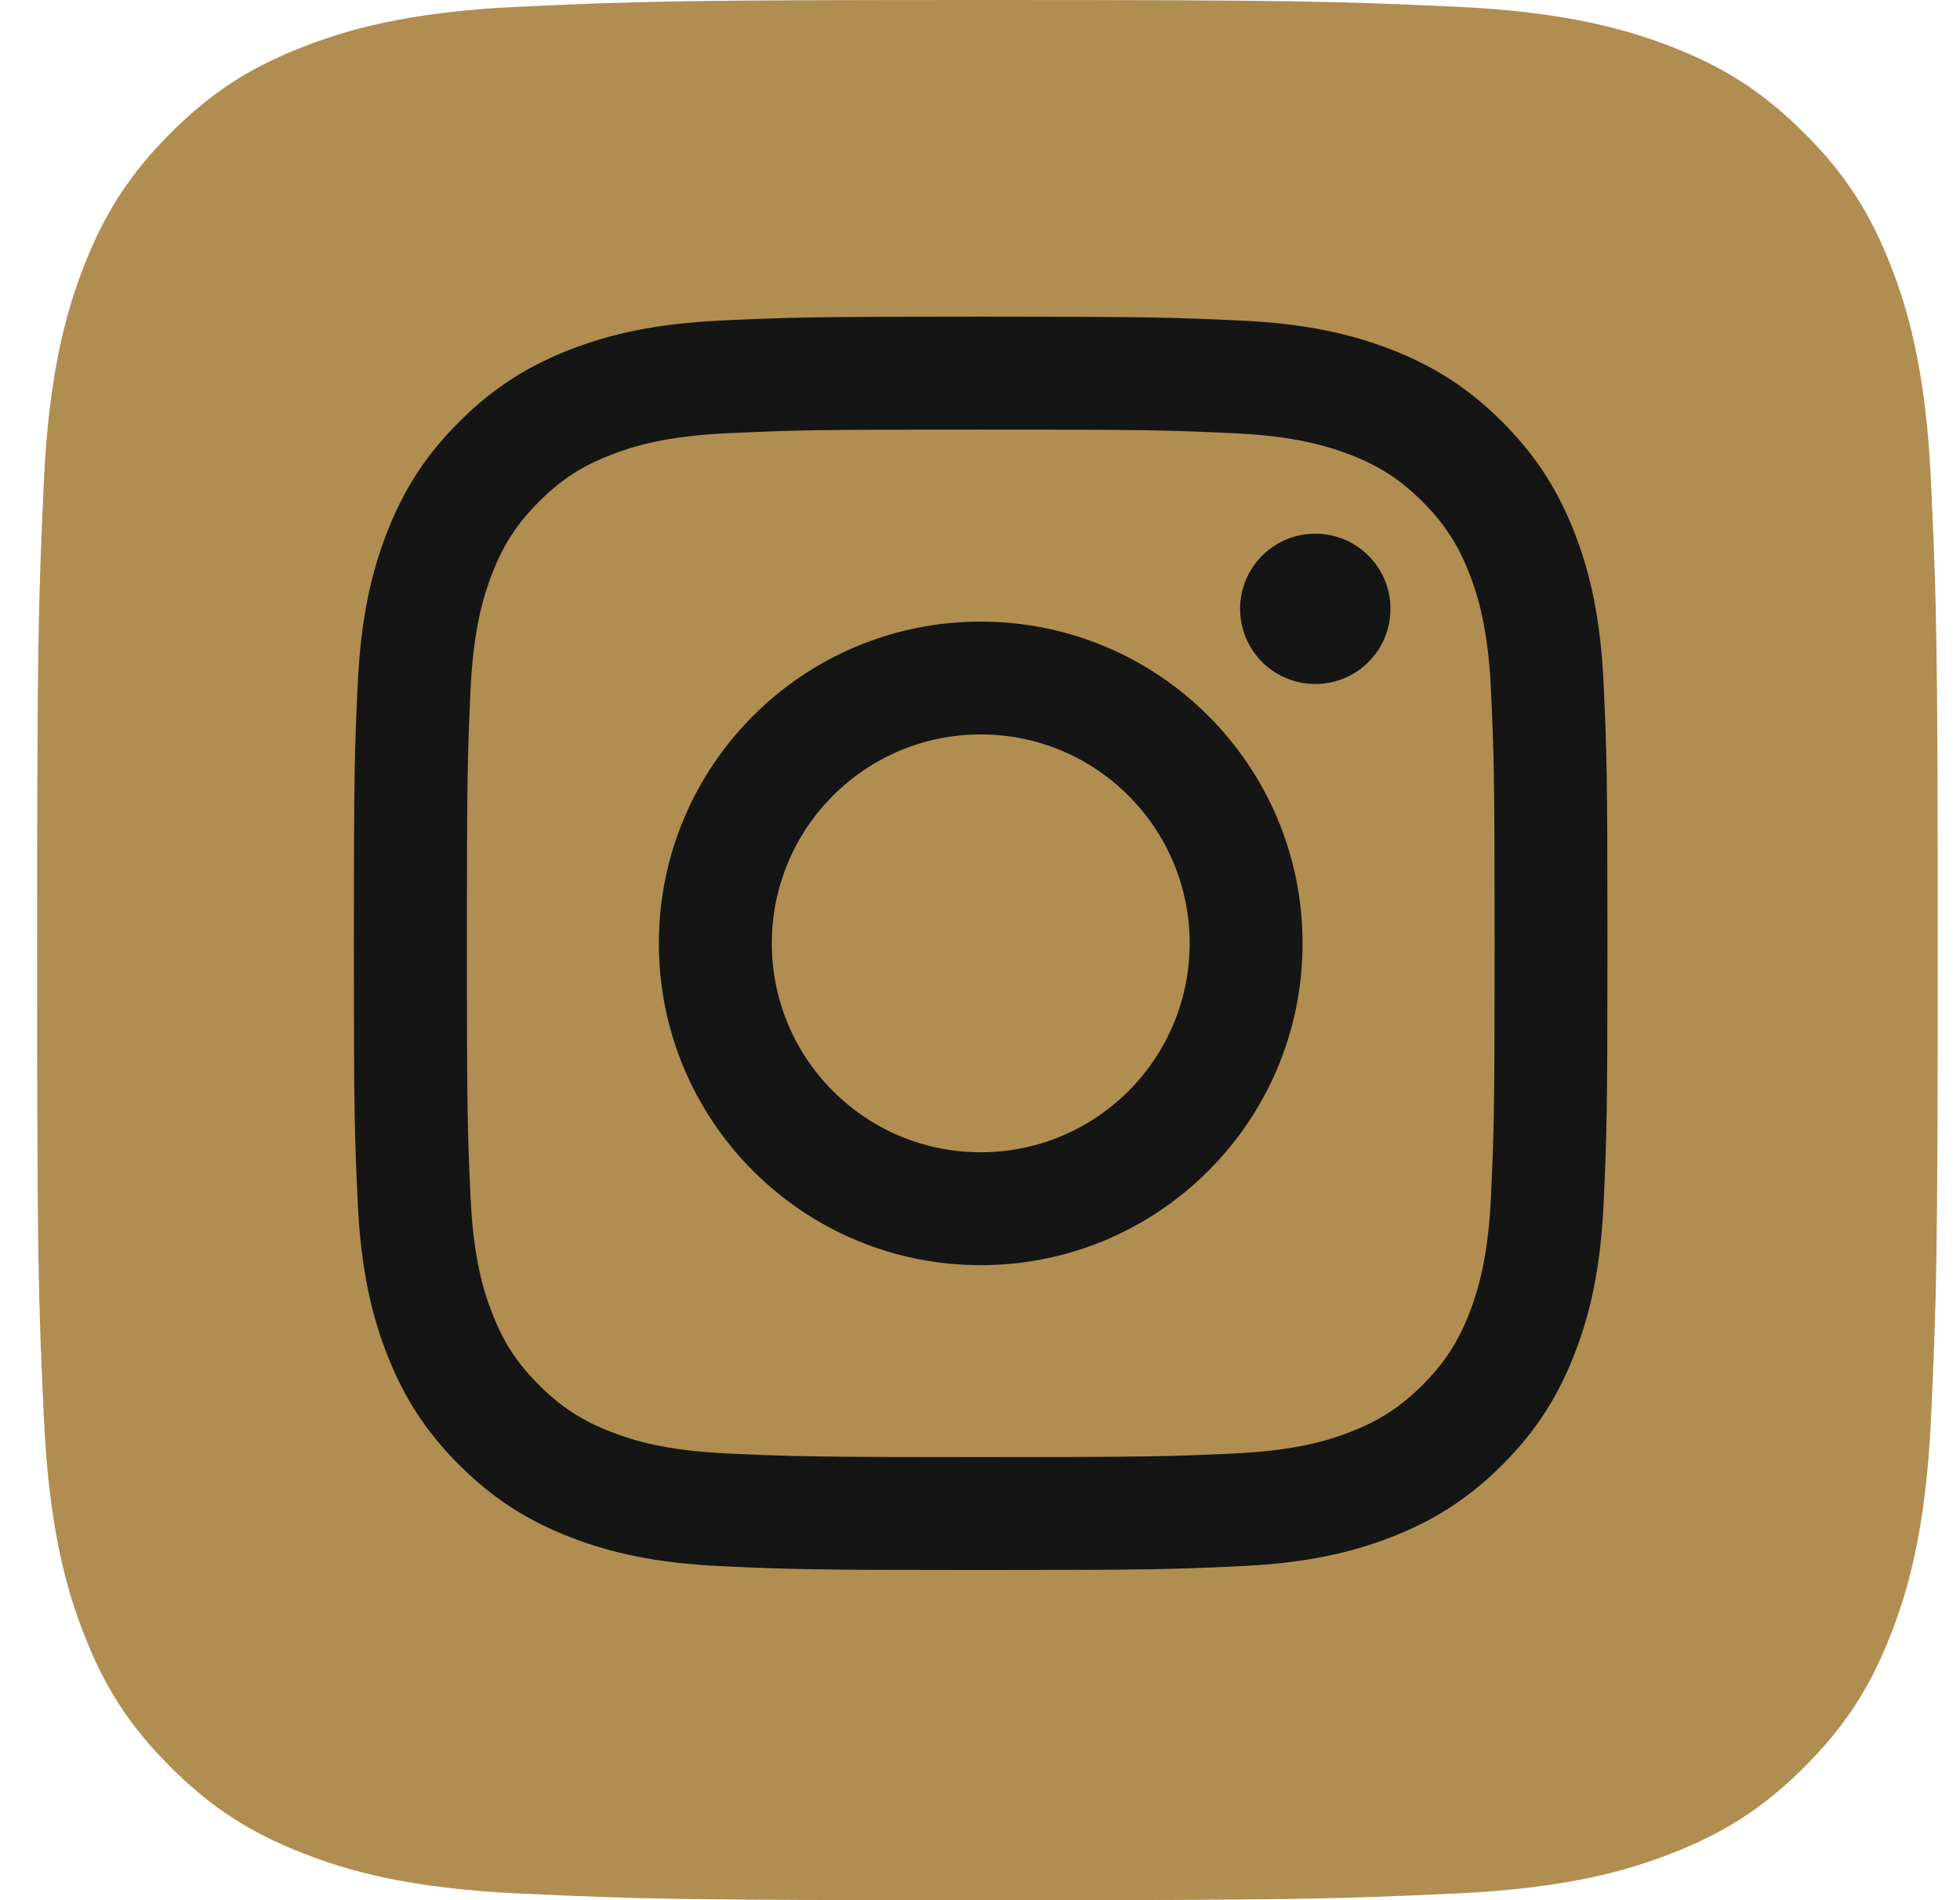
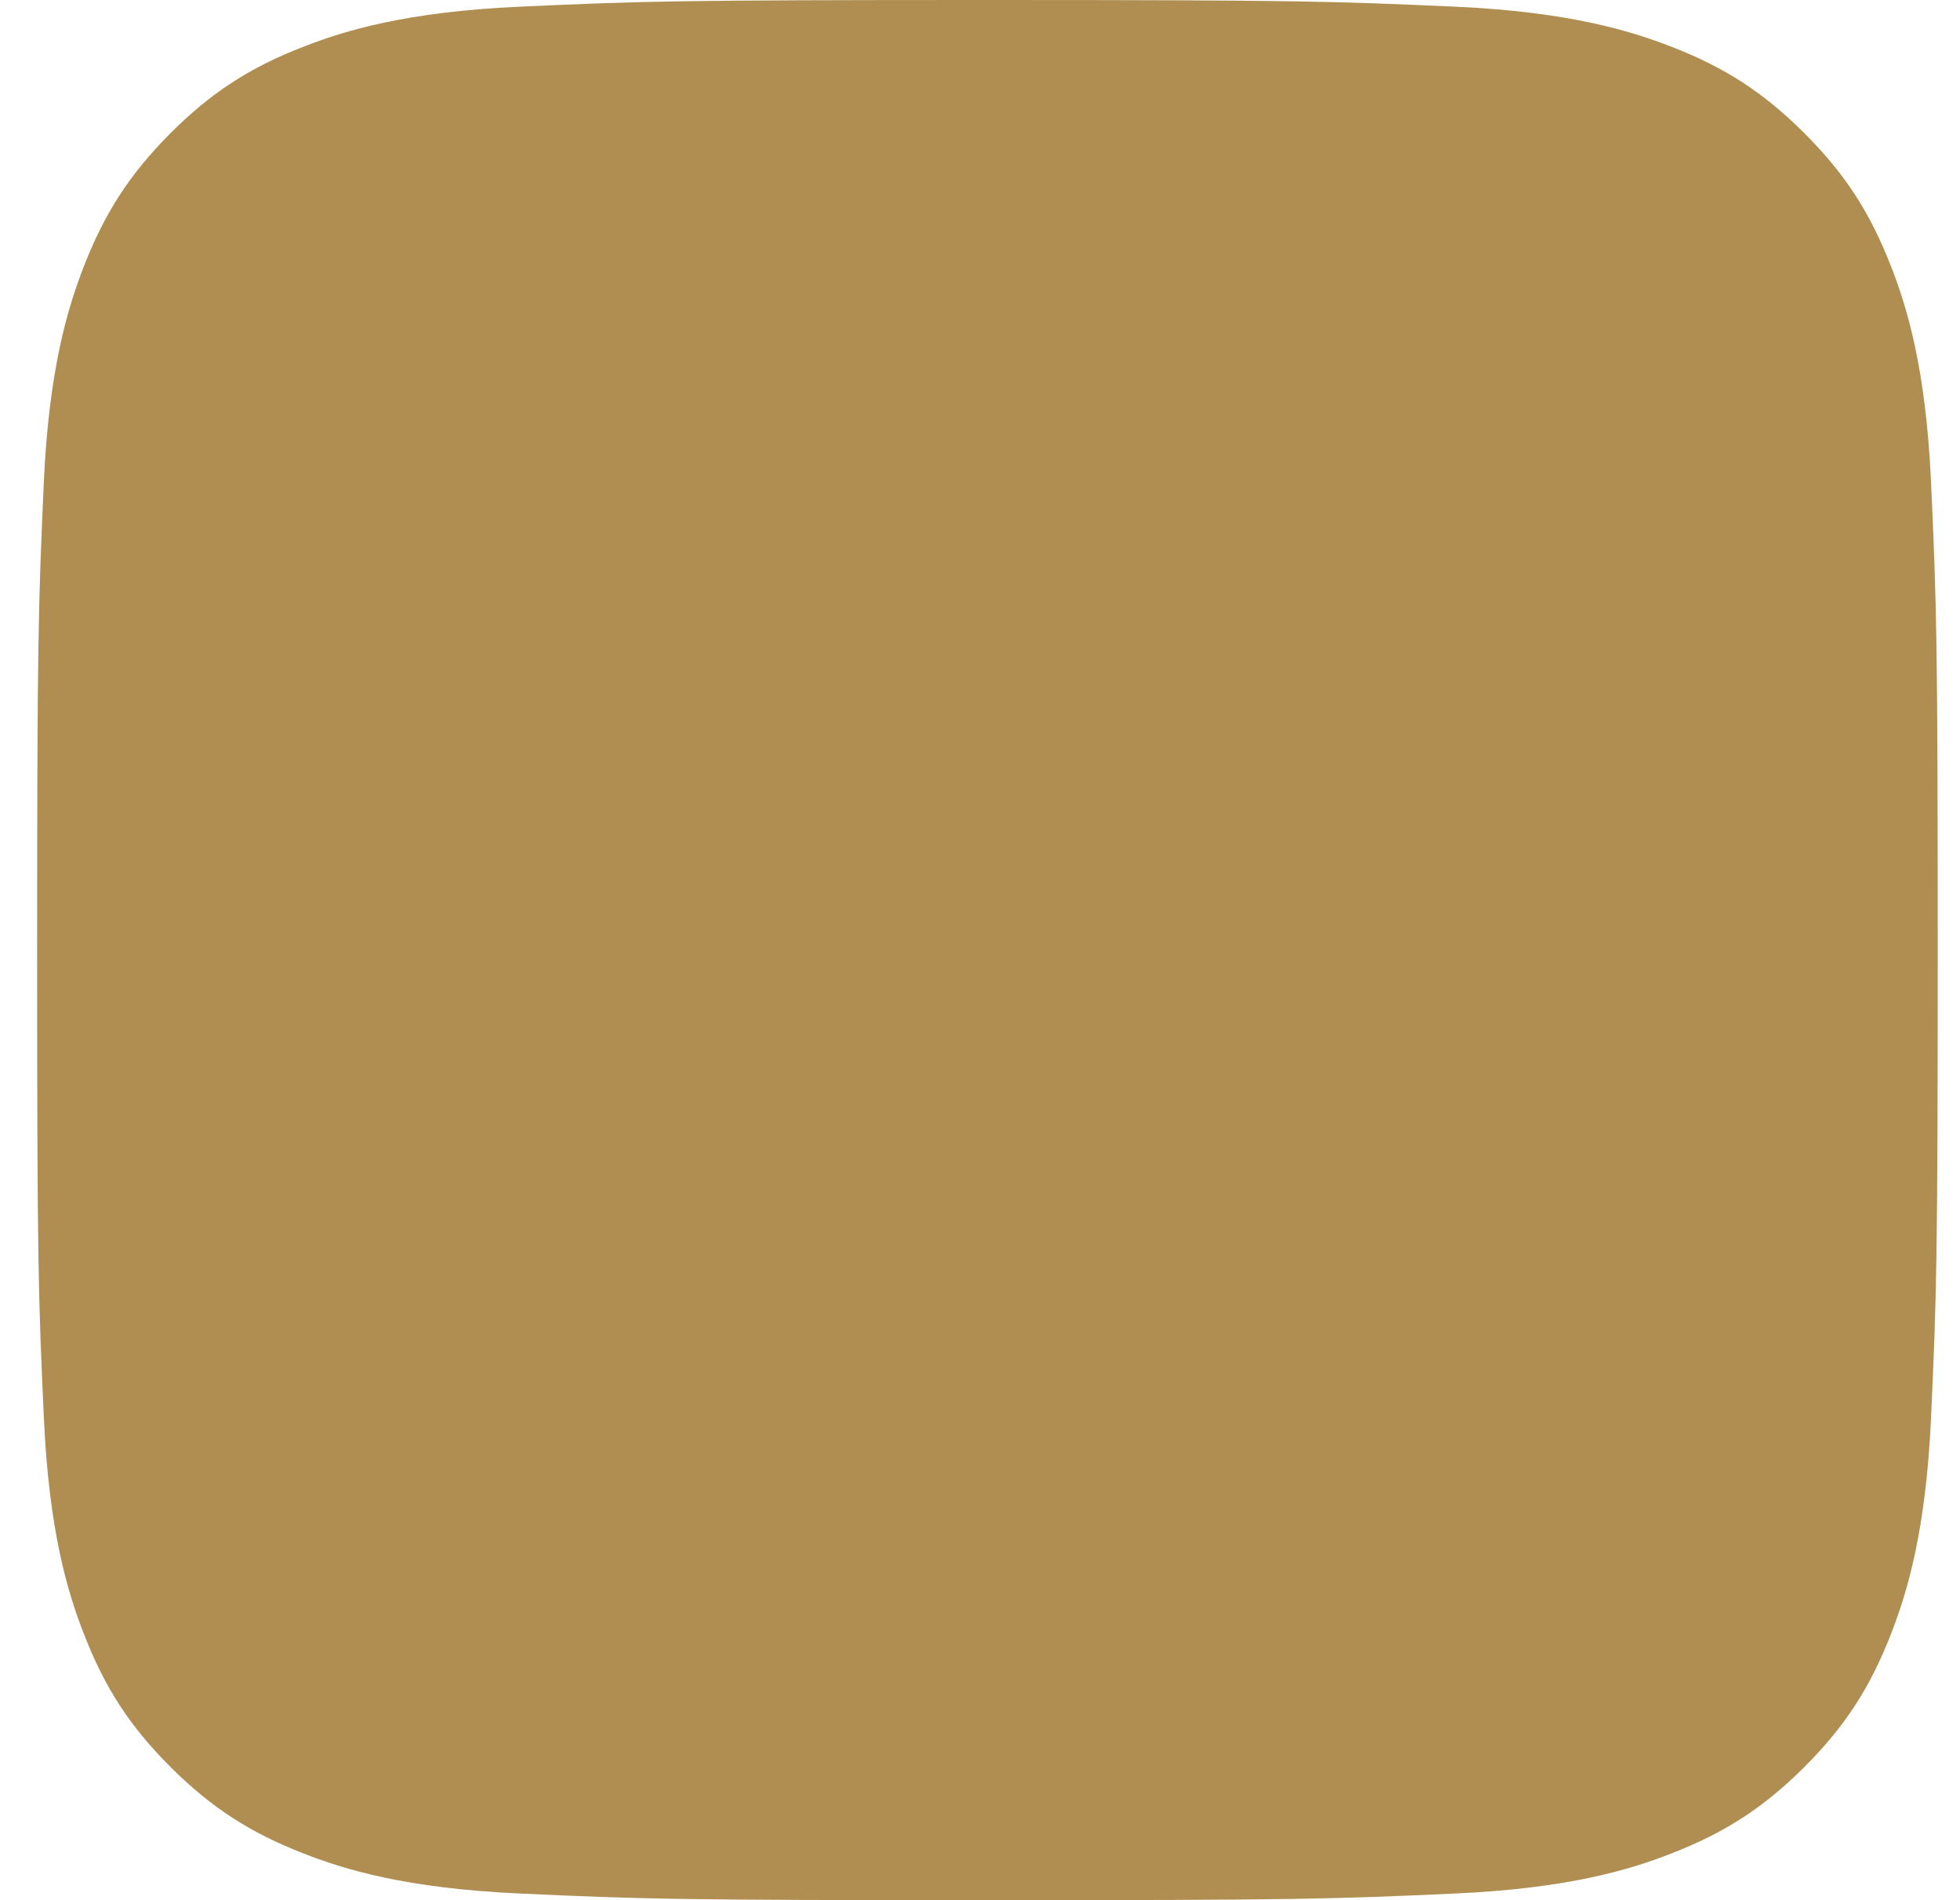
<svg xmlns="http://www.w3.org/2000/svg" width="33" height="32" viewBox="0 0 33 32" fill="none">
  <path d="M8.739 31.887C6.836 31.8 5.803 31.484 5.115 31.215C4.204 30.861 3.554 30.438 2.87 29.756C2.187 29.073 1.763 28.423 1.411 27.512C1.142 26.824 0.826 25.791 0.739 23.887C0.644 21.83 0.625 21.213 0.625 16.001C0.625 10.79 0.646 10.173 0.738 8.114C0.825 6.211 1.143 5.179 1.41 4.49C1.764 3.579 2.188 2.929 2.869 2.244C3.552 1.562 4.202 1.137 5.114 0.785C5.802 0.516 6.835 0.2 8.738 0.113C10.796 0.019 11.415 0 16.625 0C21.836 0 22.453 0.021 24.512 0.113C26.415 0.2 27.447 0.518 28.136 0.785C29.047 1.137 29.697 1.562 30.381 2.244C31.064 2.927 31.486 3.578 31.84 4.489C32.109 5.177 32.425 6.21 32.512 8.113C32.606 10.172 32.625 10.789 32.625 16C32.625 21.21 32.606 21.828 32.512 23.887C32.425 25.791 32.107 26.824 31.84 27.512C31.486 28.423 31.063 29.073 30.381 29.756C29.698 30.438 29.047 30.861 28.136 31.215C27.448 31.484 26.415 31.8 24.512 31.887C22.454 31.981 21.836 32 16.625 32C11.415 32 10.796 31.982 8.739 31.887Z" fill="#B08E51" />
-   <path d="M12.995 15.887C12.995 13.944 14.569 12.368 16.512 12.368C18.455 12.368 20.03 13.944 20.03 15.887C20.03 17.829 18.455 19.405 16.512 19.405C14.569 19.405 12.995 17.829 12.995 15.887ZM11.093 15.887C11.093 18.88 13.519 21.306 16.512 21.306C19.505 21.306 21.931 18.88 21.931 15.887C21.931 12.894 19.505 10.468 16.512 10.468C13.519 10.468 11.093 12.893 11.093 15.887M20.879 10.253C20.879 10.503 20.953 10.748 21.092 10.956C21.231 11.165 21.429 11.327 21.66 11.423C21.892 11.519 22.146 11.544 22.392 11.495C22.638 11.447 22.863 11.326 23.041 11.149C23.218 10.972 23.338 10.746 23.387 10.501C23.436 10.255 23.411 10.001 23.316 9.769C23.22 9.538 23.058 9.34 22.849 9.201C22.641 9.061 22.396 8.987 22.146 8.987H22.145C21.81 8.987 21.488 9.12 21.25 9.358C21.013 9.595 20.879 9.917 20.879 10.253ZM12.248 24.477C11.219 24.43 10.66 24.259 10.289 24.114C9.796 23.922 9.444 23.694 9.075 23.324C8.705 22.955 8.476 22.604 8.285 22.111C8.14 21.74 7.969 21.18 7.922 20.152C7.871 19.039 7.861 18.705 7.861 15.887C7.861 13.069 7.872 12.735 7.922 11.622C7.969 10.593 8.142 10.035 8.285 9.662C8.477 9.169 8.705 8.818 9.075 8.448C9.444 8.079 9.795 7.85 10.289 7.659C10.66 7.514 11.219 7.343 12.248 7.296C13.361 7.245 13.695 7.234 16.512 7.234C19.329 7.234 19.663 7.245 20.777 7.296C21.805 7.343 22.364 7.516 22.736 7.659C23.229 7.85 23.581 8.079 23.95 8.448C24.32 8.818 24.548 9.17 24.74 9.662C24.885 10.034 25.056 10.593 25.103 11.622C25.154 12.735 25.164 13.069 25.164 15.887C25.164 18.705 25.154 19.038 25.103 20.152C25.056 21.181 24.884 21.74 24.74 22.111C24.548 22.604 24.319 22.956 23.95 23.325C23.581 23.693 23.229 23.922 22.736 24.114C22.365 24.259 21.805 24.43 20.777 24.477C19.664 24.528 19.33 24.538 16.512 24.538C13.694 24.538 13.36 24.528 12.248 24.477M12.161 5.397C11.037 5.448 10.27 5.626 9.599 5.887C8.905 6.157 8.317 6.518 7.73 7.105C7.143 7.691 6.782 8.279 6.513 8.974C6.252 9.645 6.074 10.412 6.022 11.536C5.97 12.661 5.958 13.021 5.958 15.887C5.958 18.753 5.97 19.112 6.022 20.238C6.074 21.361 6.252 22.128 6.513 22.799C6.782 23.493 7.143 24.082 7.73 24.669C8.317 25.255 8.905 25.616 9.599 25.886C10.271 26.147 11.037 26.325 12.161 26.376C13.287 26.427 13.646 26.44 16.512 26.44C19.378 26.44 19.738 26.428 20.863 26.376C21.986 26.325 22.753 26.147 23.424 25.886C24.118 25.616 24.706 25.255 25.294 24.669C25.881 24.082 26.241 23.493 26.511 22.799C26.772 22.128 26.951 21.361 27.001 20.238C27.052 19.111 27.064 18.753 27.064 15.887C27.064 13.021 27.052 12.661 27.001 11.536C26.95 10.412 26.772 9.645 26.511 8.974C26.241 8.28 25.88 7.692 25.294 7.105C24.707 6.517 24.118 6.157 23.425 5.887C22.753 5.626 21.986 5.447 20.864 5.397C19.738 5.346 19.379 5.333 16.513 5.333C13.648 5.333 13.287 5.345 12.161 5.397" fill="#151515" />
</svg>